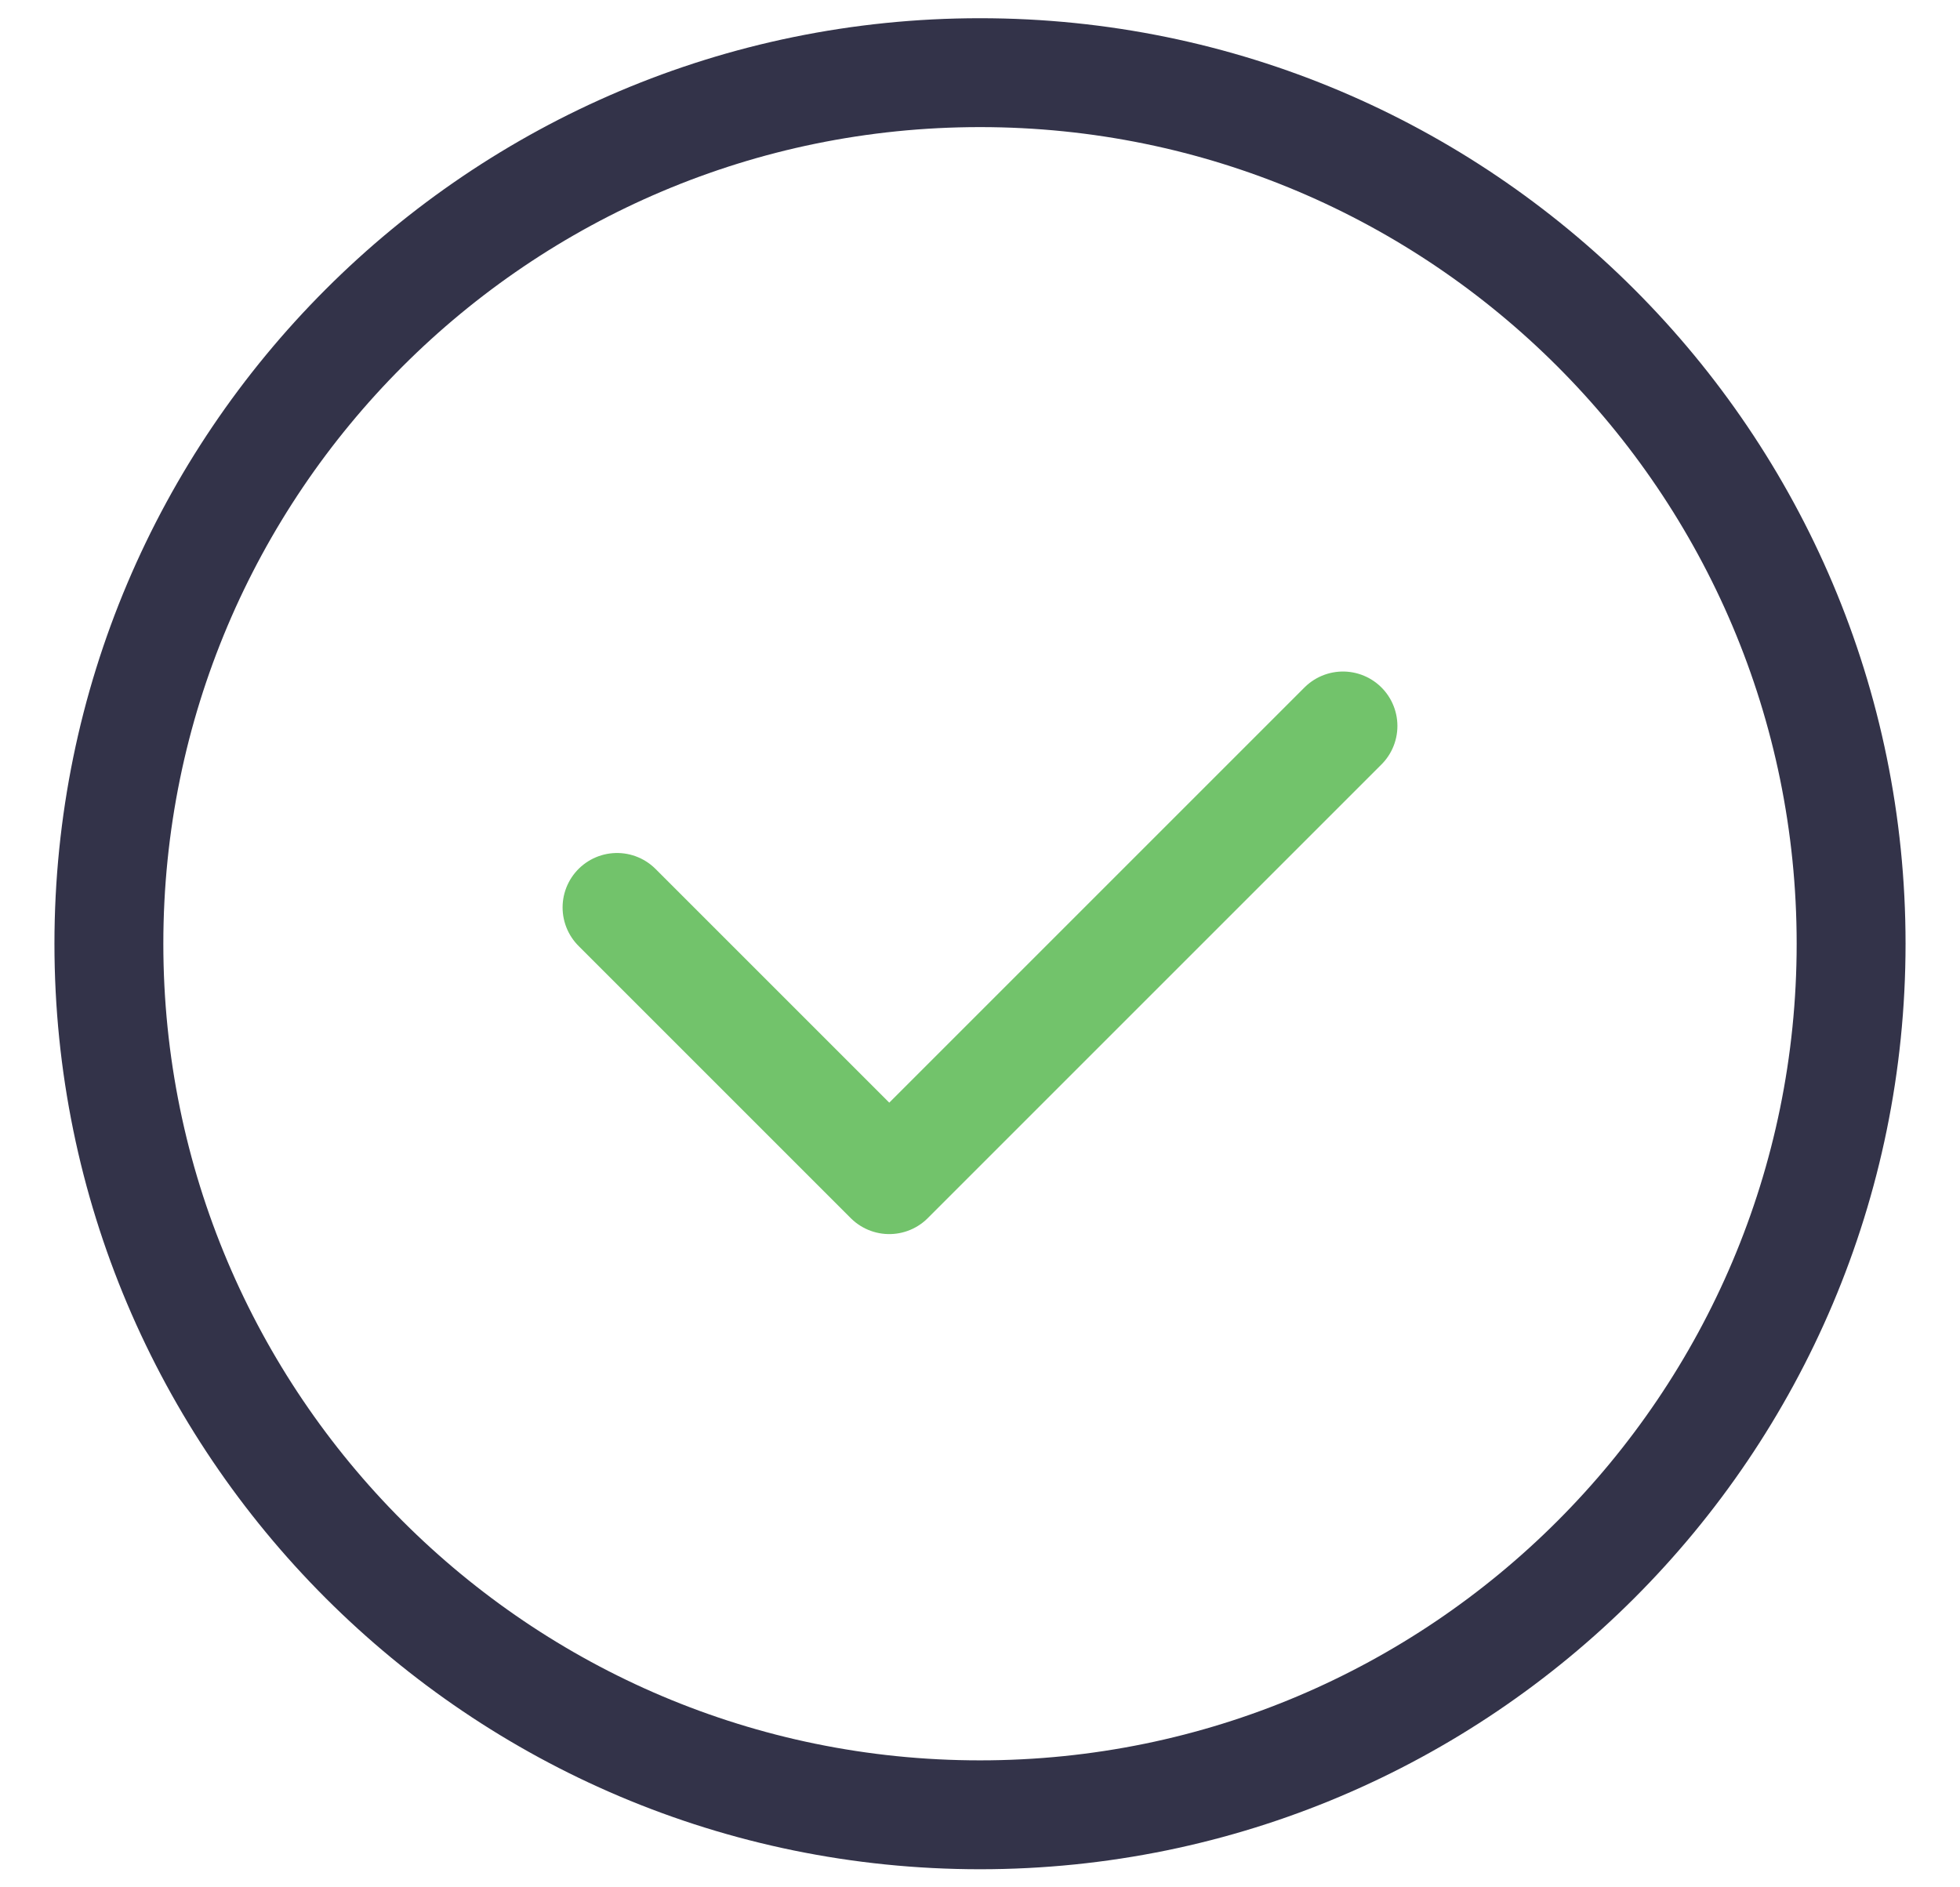
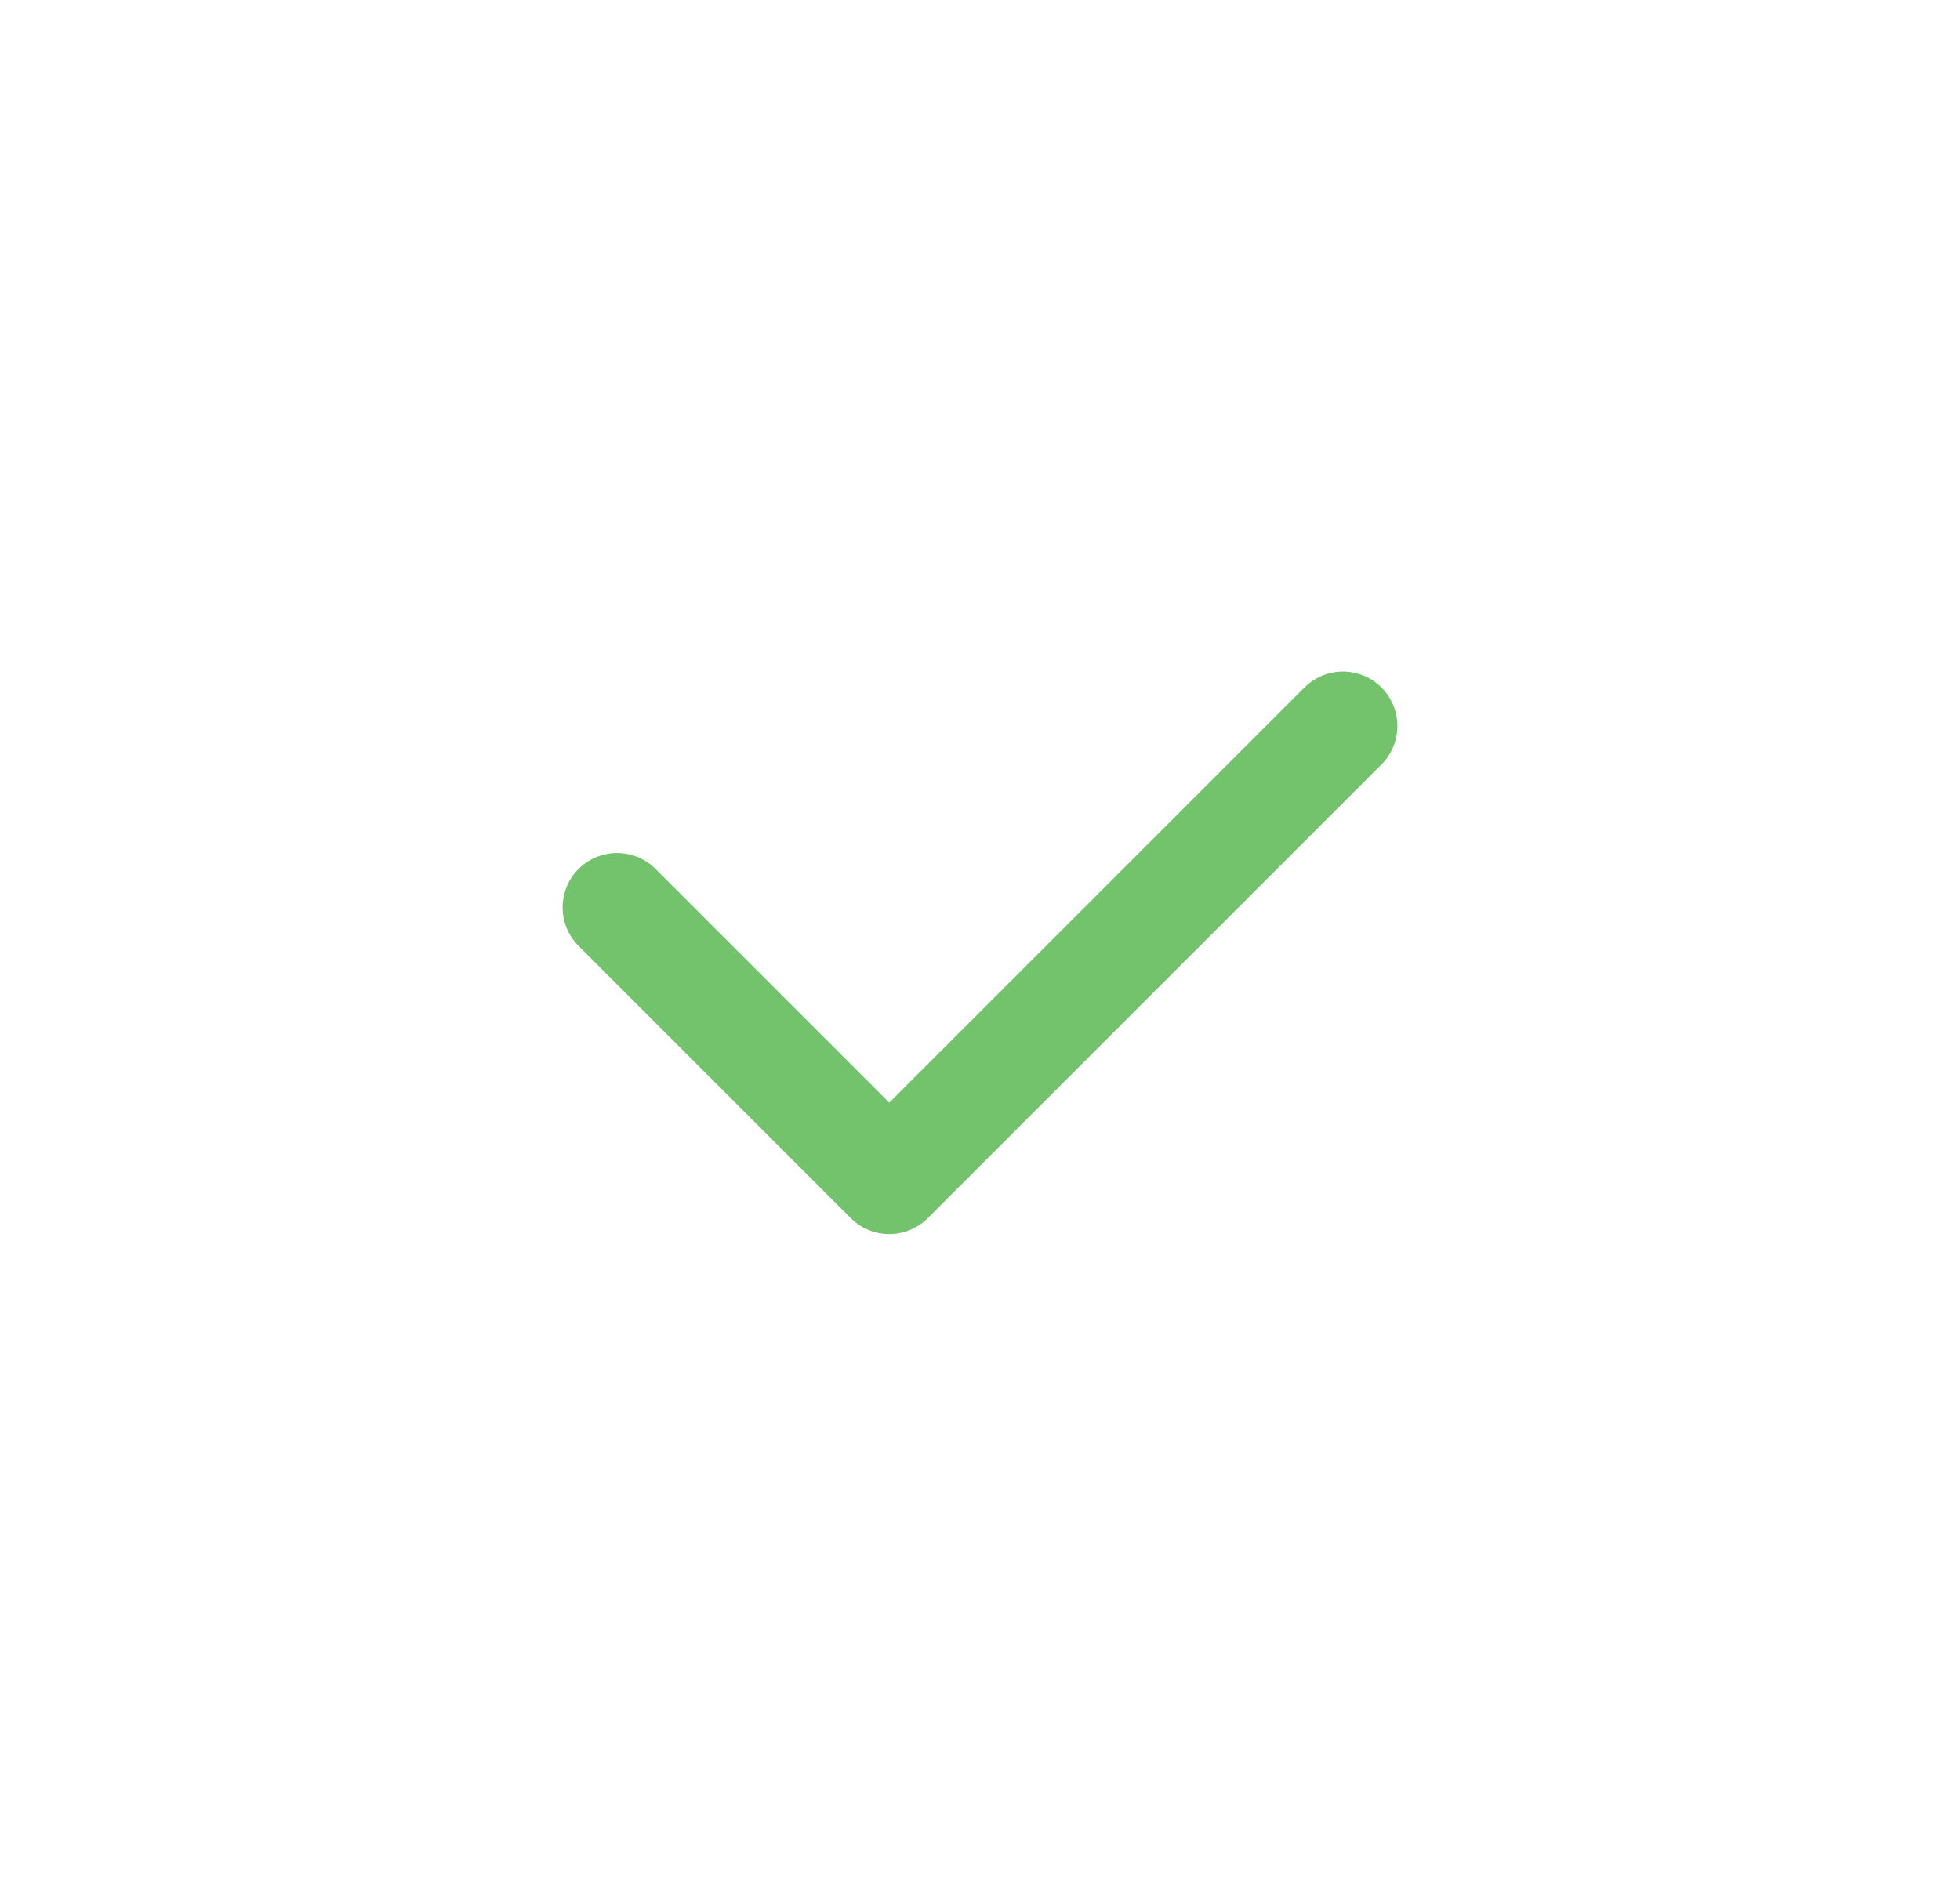
<svg xmlns="http://www.w3.org/2000/svg" width="27" height="26" viewBox="0 0 27 26" fill="none">
-   <path d="M13.5 25.001C20.124 25.001 25.5 19.625 25.5 13.001C25.5 6.377 20.124 1.001 13.5 1.001C6.876 1.001 1.5 6.377 1.5 13.001C1.5 19.625 6.876 25.001 13.5 25.001Z" stroke="#333349" stroke-width="1.5" />
  <path d="M8.5 12.501L12.25 16.251L18.5 10.001" stroke="#72C36B" stroke-width="1.5" stroke-linecap="round" stroke-linejoin="round" />
</svg>